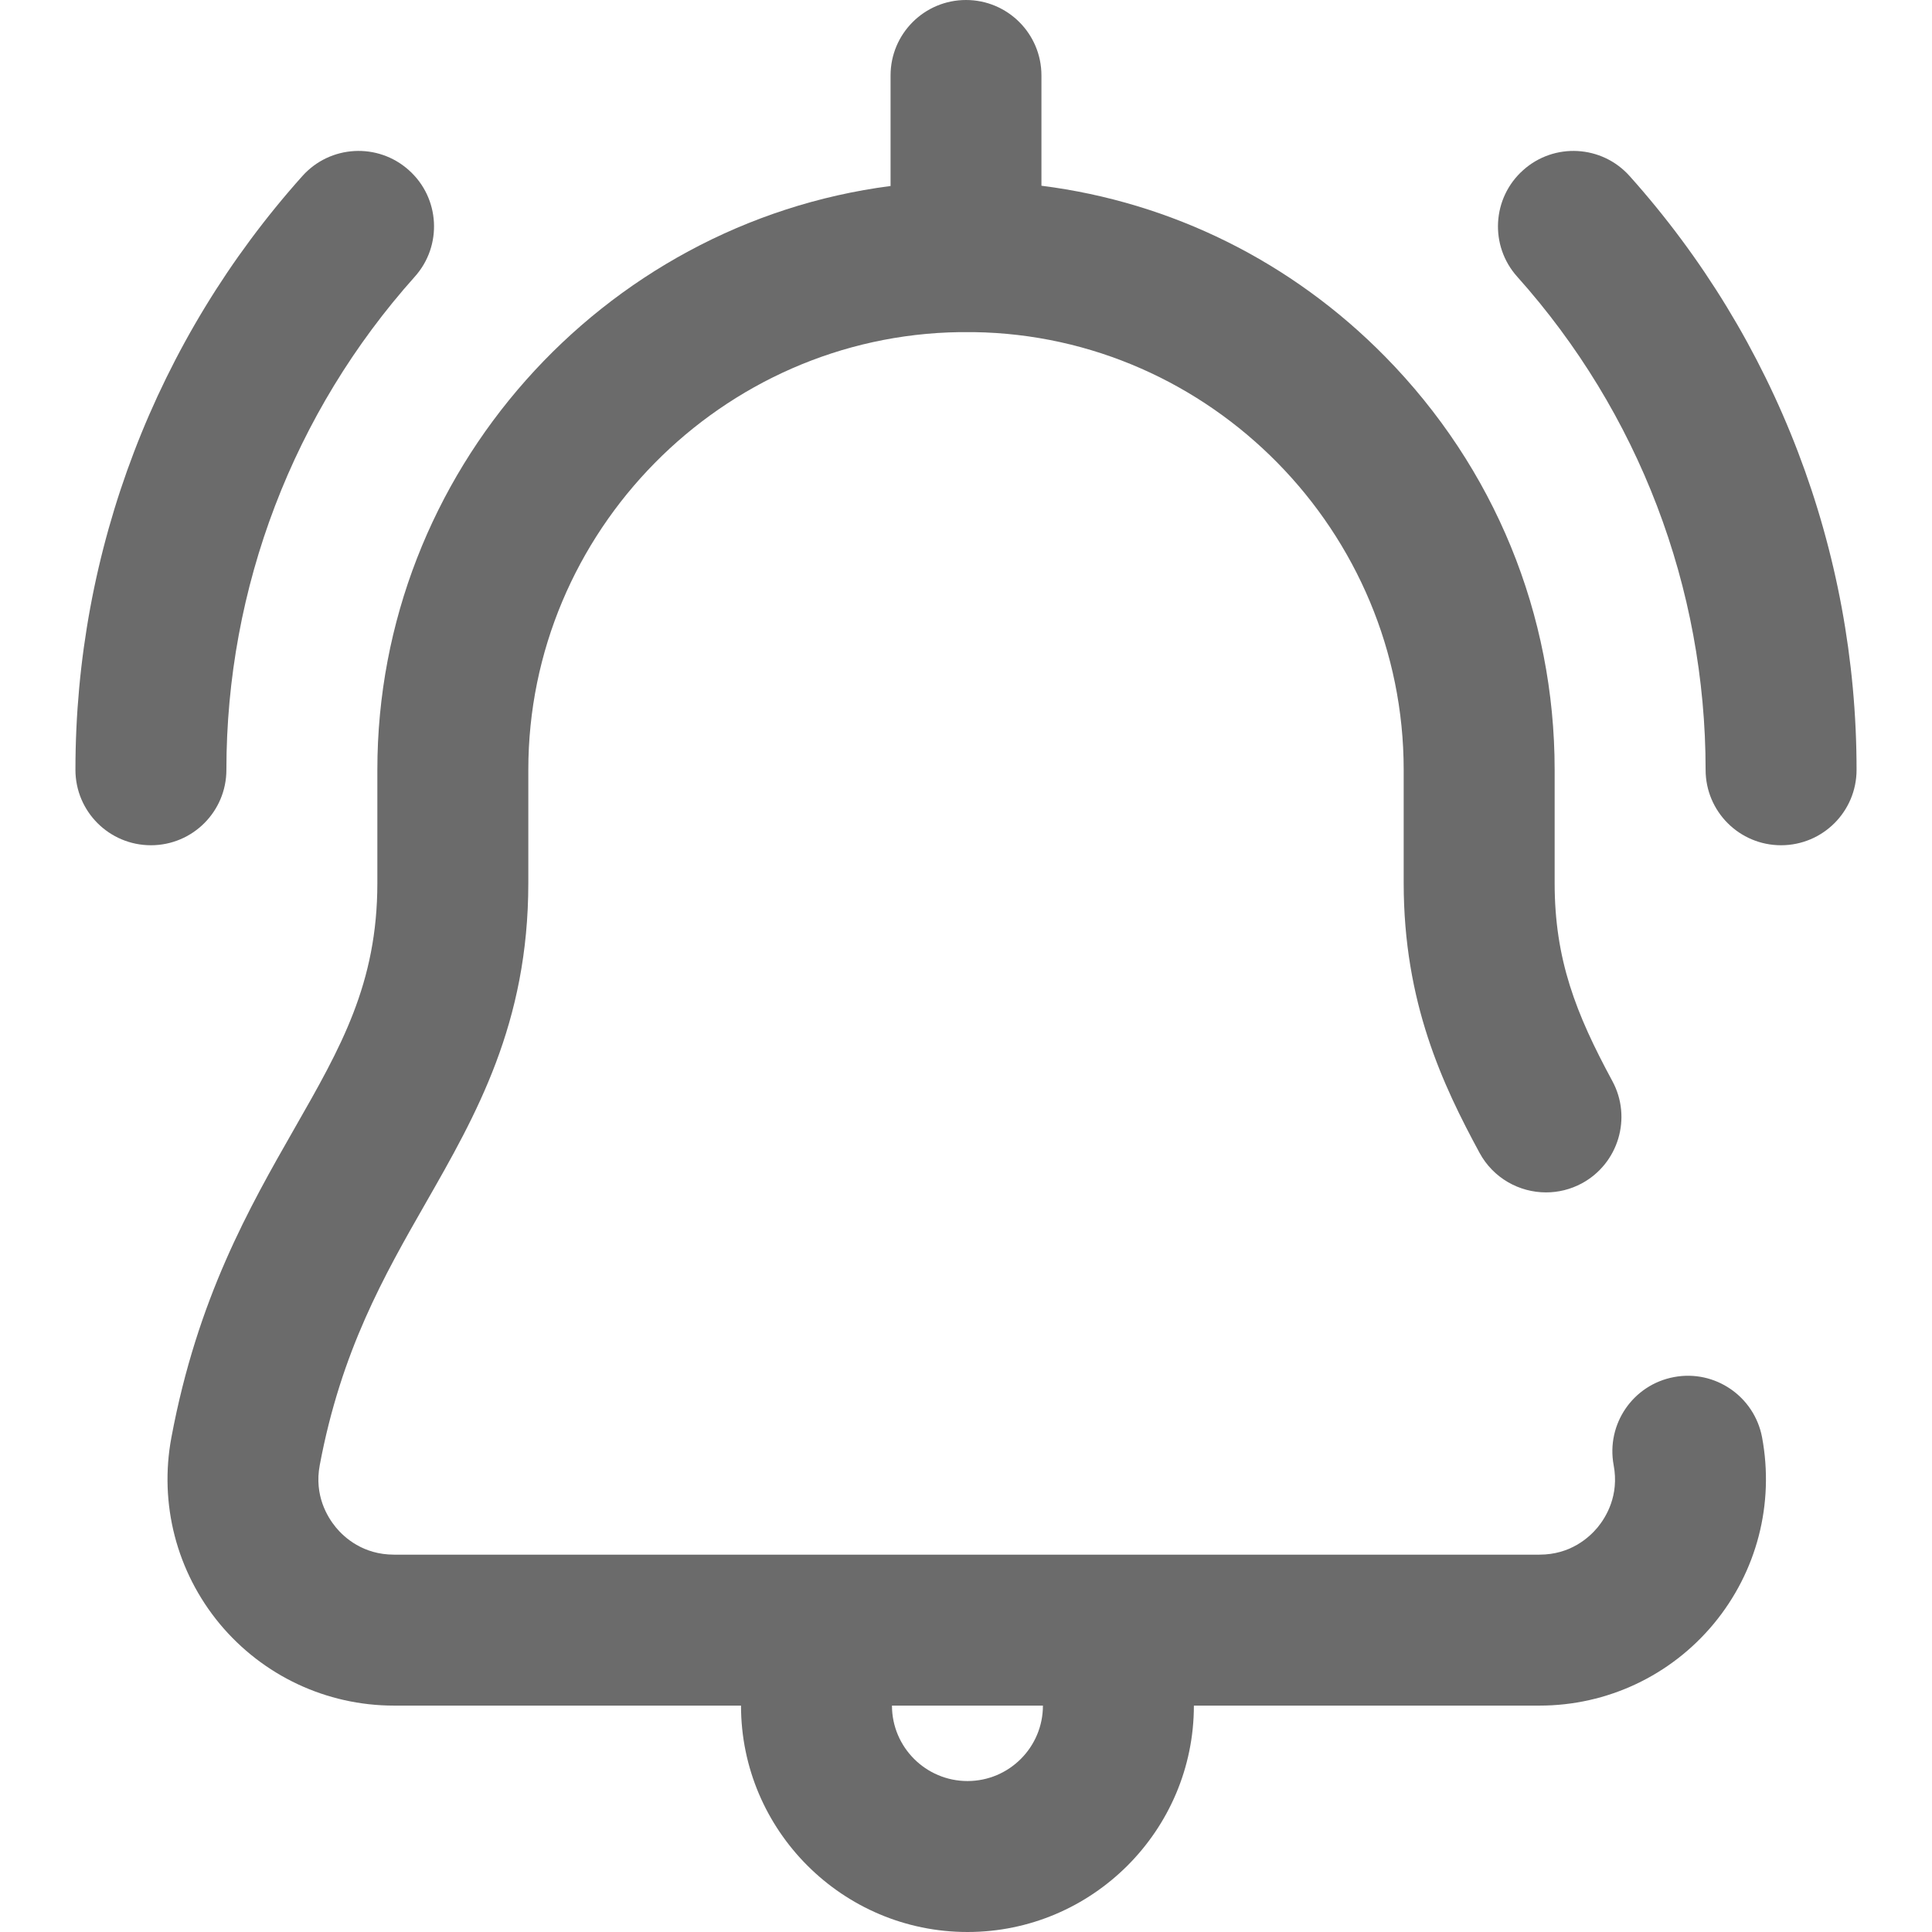
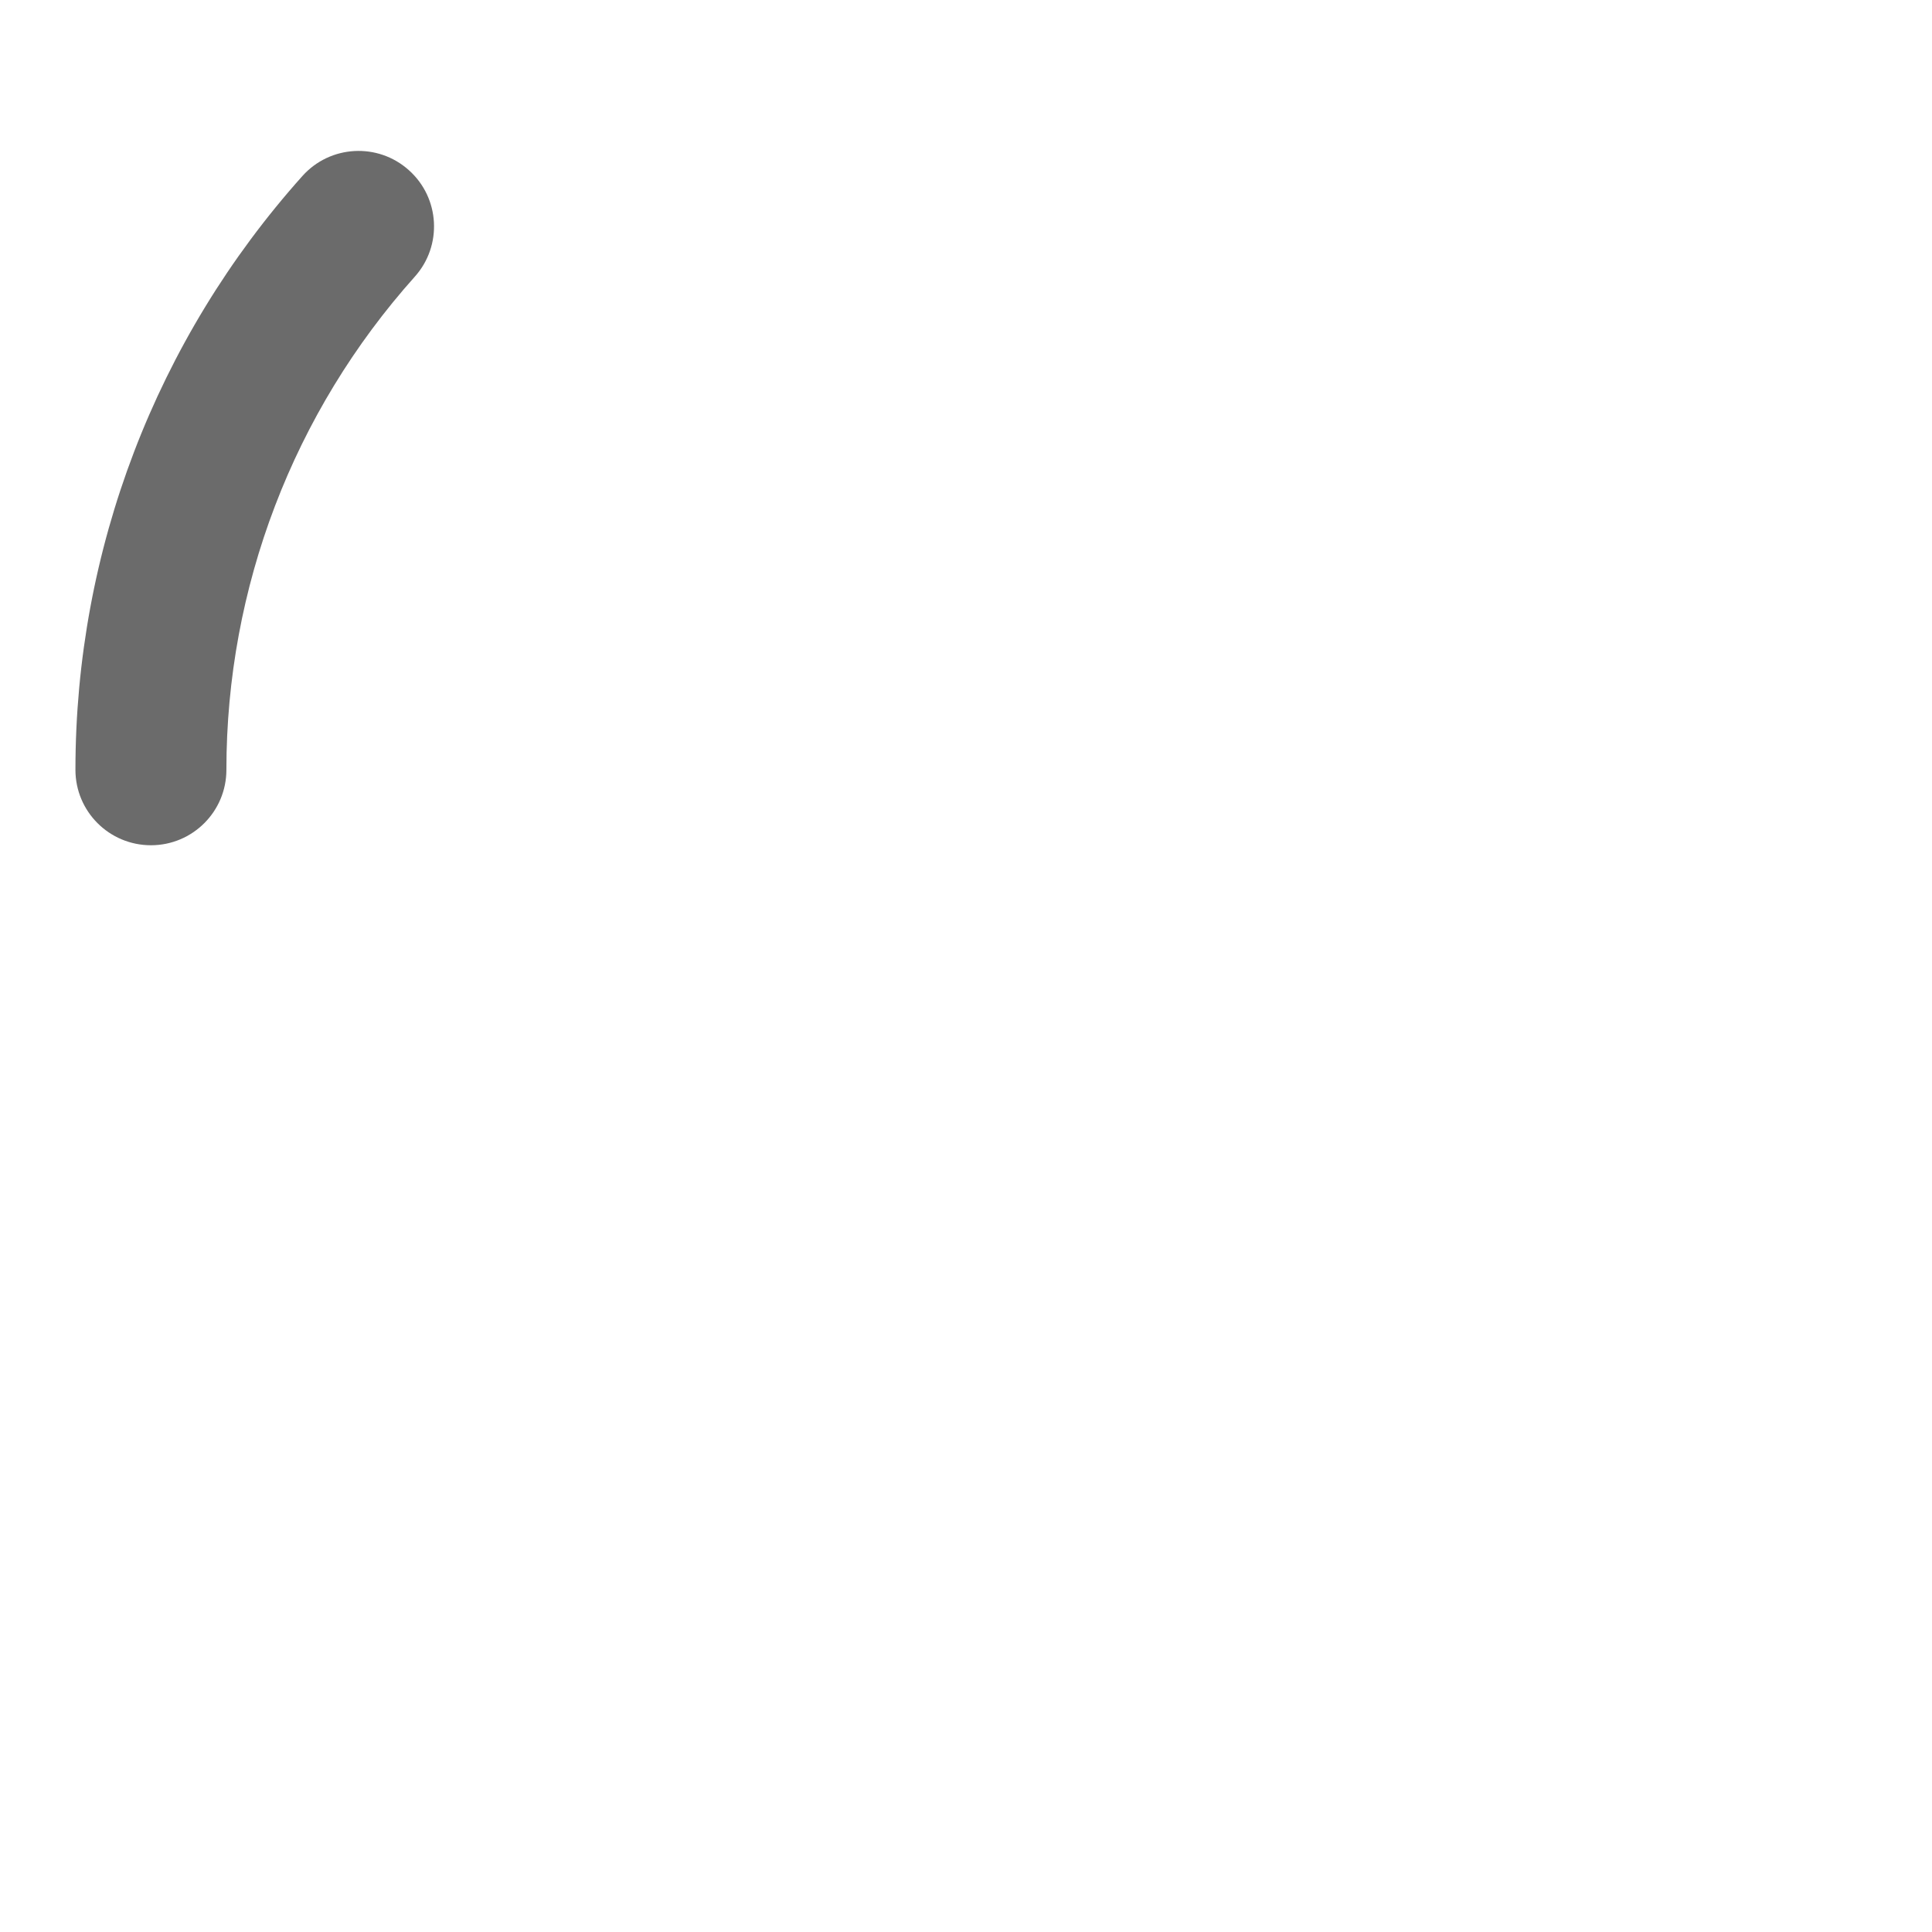
<svg xmlns="http://www.w3.org/2000/svg" width="22" height="22" viewBox="0 0 22 22" fill="none">
  <g clip-path="url(#clip0_280_7691)">
-     <path d="M20.065 16.367C19.977 15.901 19.528 15.593 19.062 15.681C18.595 15.768 18.288 16.217 18.375 16.684C18.44 17.03 18.288 17.276 18.192 17.393C18.095 17.509 17.882 17.703 17.531 17.703H4.486C4.135 17.703 3.921 17.509 3.825 17.393C3.729 17.276 3.576 17.03 3.641 16.684C3.885 15.383 4.374 14.527 4.847 13.7C5.422 12.695 6.016 11.656 6.016 10.055V8.766C6.016 6.056 8.218 3.821 10.927 3.782H11.089C13.789 3.821 15.984 6.056 15.984 8.766V10.055C15.984 11.418 16.43 12.356 16.848 13.128C17.004 13.415 17.299 13.578 17.605 13.578C17.743 13.578 17.883 13.545 18.013 13.475C18.43 13.249 18.586 12.727 18.36 12.31C17.944 11.541 17.703 10.926 17.703 10.055V8.766C17.703 6.997 17.018 5.327 15.774 4.062C14.708 2.978 13.339 2.302 11.859 2.115V0.859C11.859 0.385 11.475 0 11 0C10.525 0 10.141 0.385 10.141 0.859V2.118C6.855 2.544 4.297 5.379 4.297 8.766V10.055C4.297 11.2 3.881 11.927 3.355 12.847C2.837 13.754 2.249 14.782 1.952 16.367C1.81 17.124 2.011 17.898 2.502 18.491C2.994 19.082 3.717 19.422 4.486 19.422H8.438C8.438 20.843 9.595 22 11.017 22C12.438 22 13.595 20.843 13.595 19.422H17.531C18.3 19.422 19.023 19.082 19.514 18.491C20.006 17.898 20.206 17.124 20.065 16.367ZM11.017 20.281C10.543 20.281 10.157 19.896 10.157 19.422H11.876C11.876 19.896 11.491 20.281 11.017 20.281Z" fill="#6B6B6B" />
    <path d="M4.656 1.938C4.303 1.621 3.759 1.651 3.443 2.005C1.777 3.866 0.859 6.267 0.859 8.766C0.859 9.241 1.244 9.625 1.719 9.625C2.193 9.625 2.578 9.241 2.578 8.766C2.578 6.691 3.34 4.697 4.723 3.151C5.04 2.798 5.01 2.254 4.656 1.938Z" fill="#6B6B6B" />
-     <path d="M18.557 2.005C18.241 1.651 17.697 1.621 17.344 1.938C16.99 2.254 16.96 2.798 17.277 3.151C18.66 4.697 19.422 6.691 19.422 8.766C19.422 9.241 19.807 9.625 20.281 9.625C20.756 9.625 21.141 9.241 21.141 8.766C21.141 6.267 20.223 3.866 18.557 2.005Z" fill="#6B6B6B" />
  </g>
  <defs>
    <clipPath id="clip0_280_7691">
      <rect width="22" height="22" fill="white" />
    </clipPath>
  </defs>
</svg>